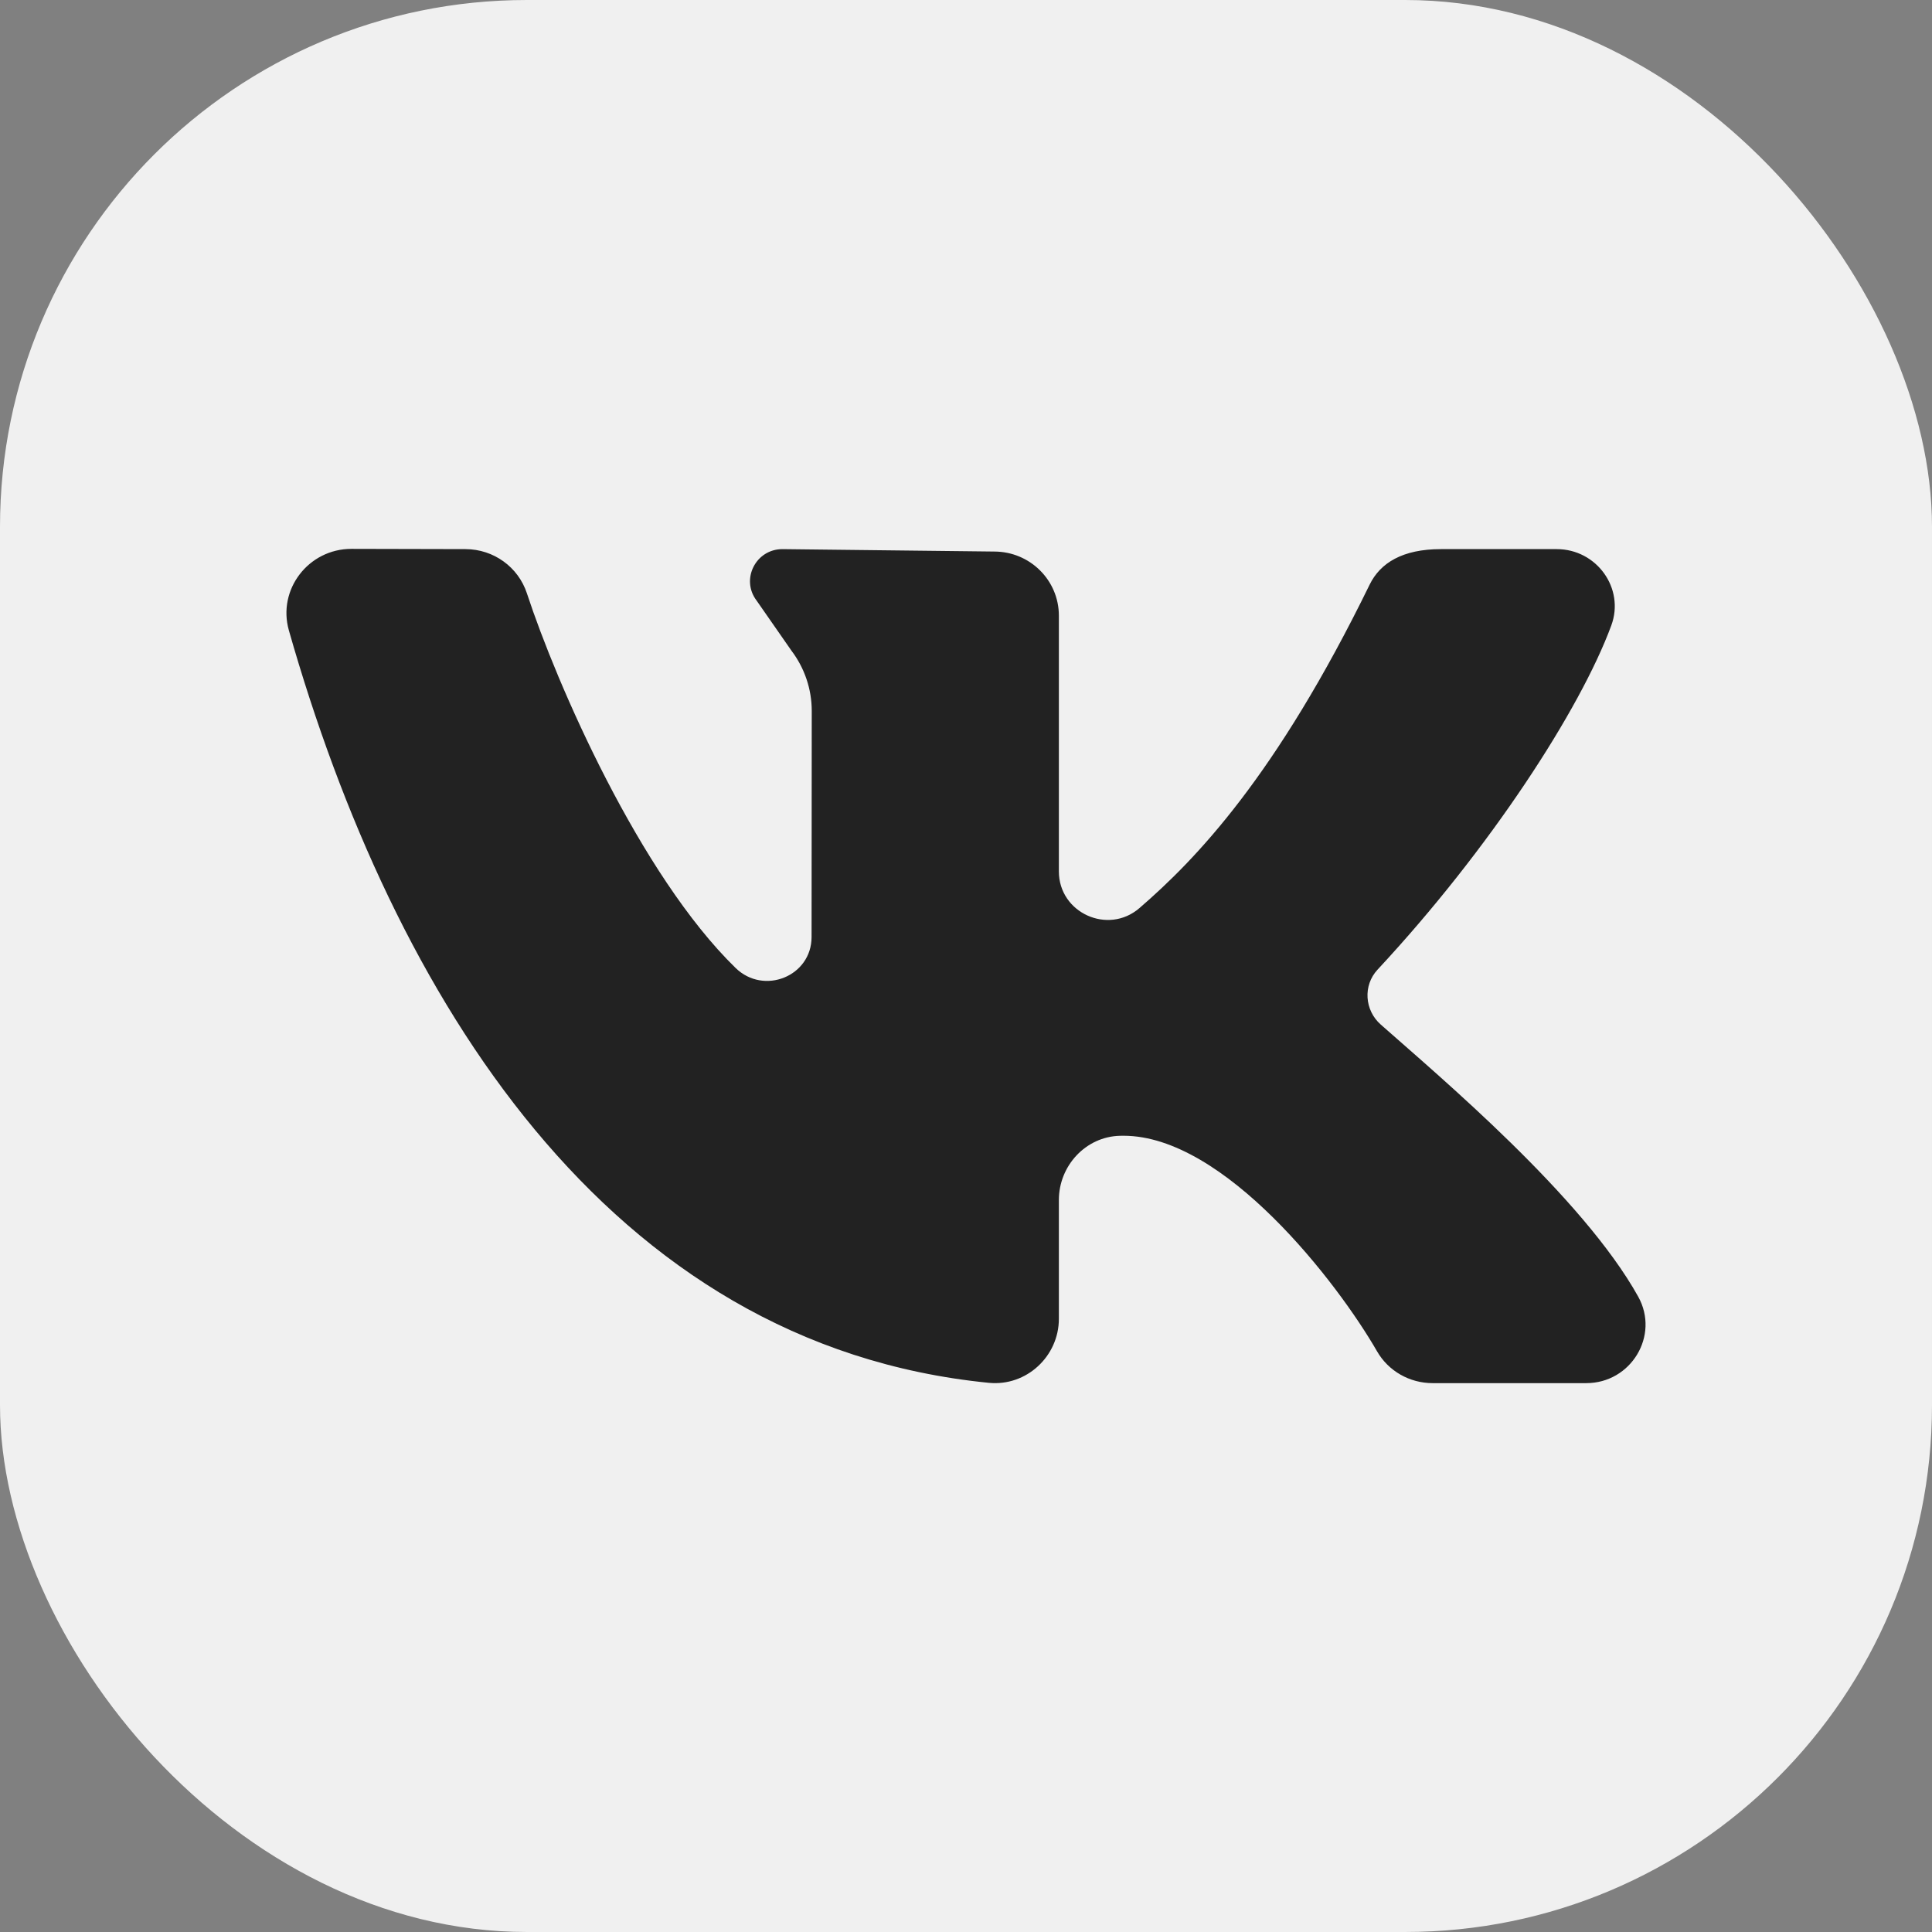
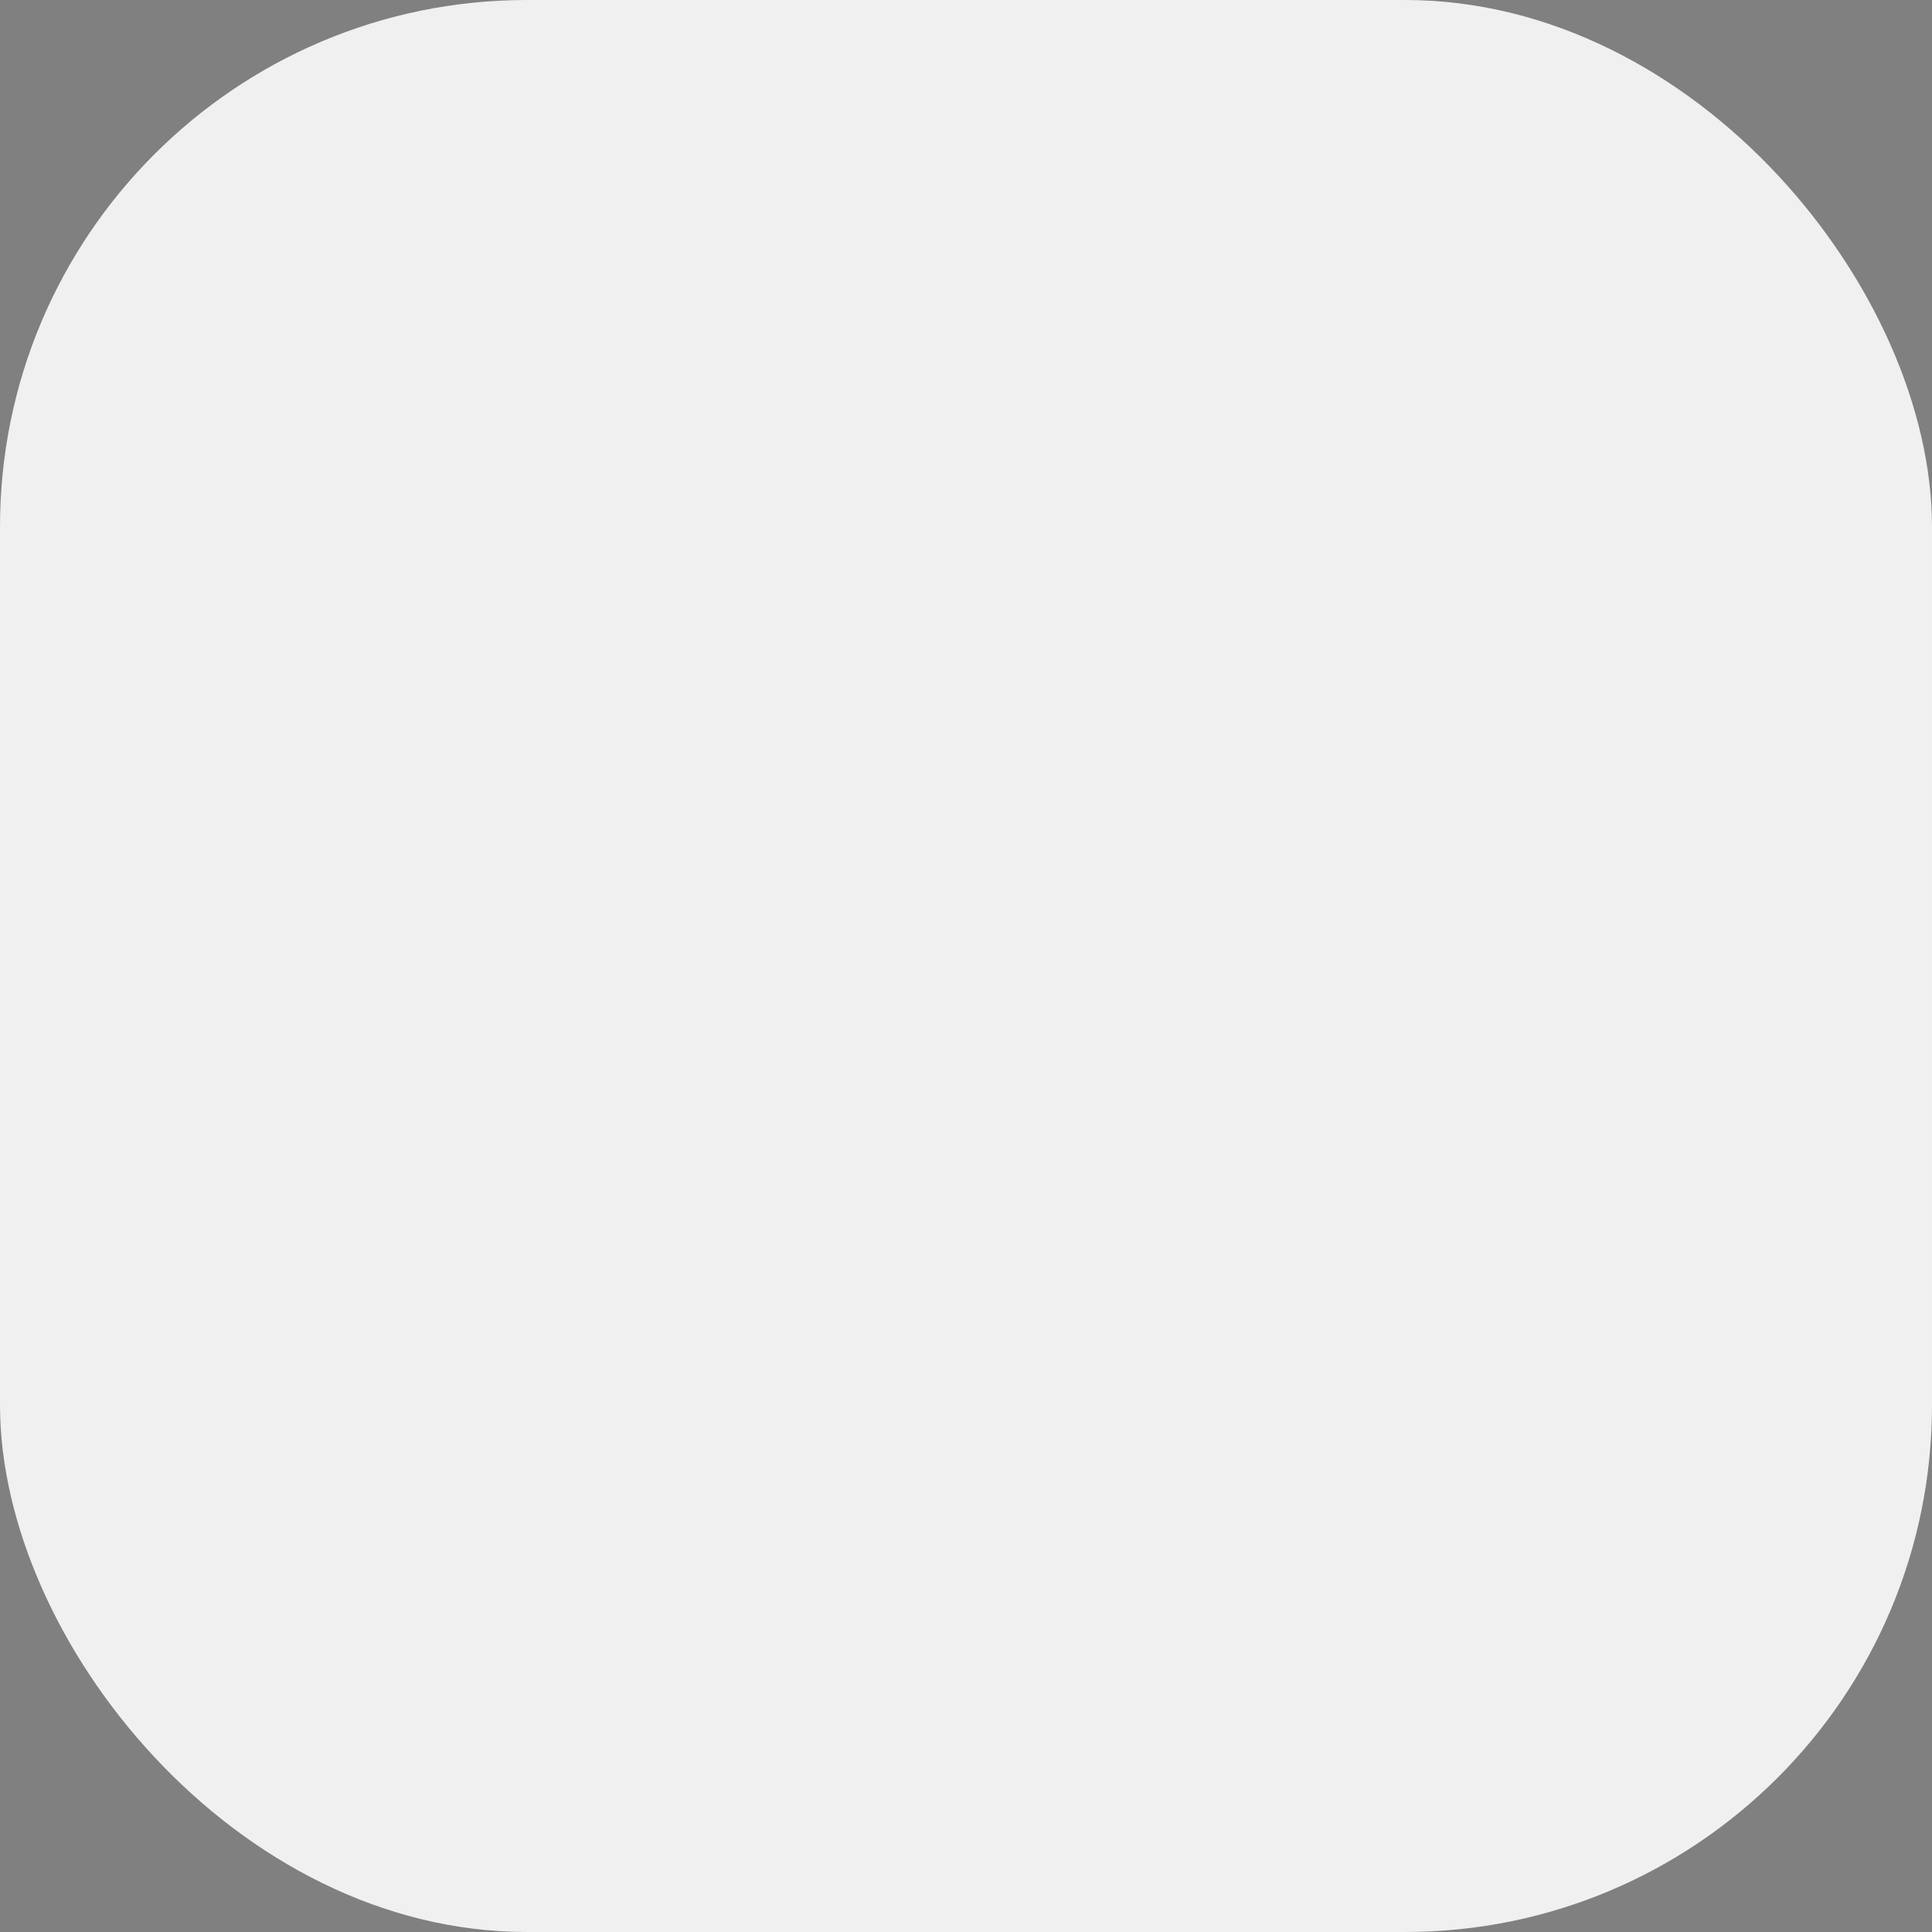
<svg xmlns="http://www.w3.org/2000/svg" width="44" height="44" viewBox="0 0 44 44" fill="none">
  <rect x="0" y="0" width="44" height="44" fill="#808080" stroke="none" />
  <rect width="44" height="44" rx="12" fill="#F0F0F0" />
-   <path d="M37.31 29.532C36.045 27.257 32.789 24.523 31.445 23.333C31.077 23.008 31.038 22.444 31.372 22.084C33.938 19.327 35.99 16.159 36.696 14.245C37.008 13.4 36.363 12.506 35.454 12.506H32.814C31.944 12.506 31.434 12.819 31.192 13.316C29.059 17.685 27.23 19.576 25.95 20.681C25.233 21.3 24.115 20.788 24.115 19.846C24.115 18.031 24.115 15.685 24.115 14.021C24.115 13.214 23.456 12.561 22.642 12.561L17.819 12.506C17.212 12.506 16.865 13.194 17.229 13.675L18.025 14.819C18.325 15.215 18.487 15.697 18.487 16.191L18.483 21.339C18.483 22.235 17.397 22.672 16.753 22.045C14.573 19.922 12.681 15.586 12 13.513C11.803 12.913 11.241 12.508 10.604 12.506L8.003 12.5C7.027 12.5 6.314 13.425 6.579 14.357C8.956 22.698 13.831 30.633 22.521 31.493C23.377 31.577 24.115 30.888 24.115 30.035V27.329C24.115 26.553 24.724 25.886 25.506 25.867C25.534 25.866 25.561 25.866 25.588 25.866C27.887 25.866 30.461 29.211 31.361 30.775C31.62 31.226 32.104 31.5 32.627 31.5H36.126C37.146 31.5 37.801 30.417 37.31 29.532Z" fill="#222222" />
</svg>